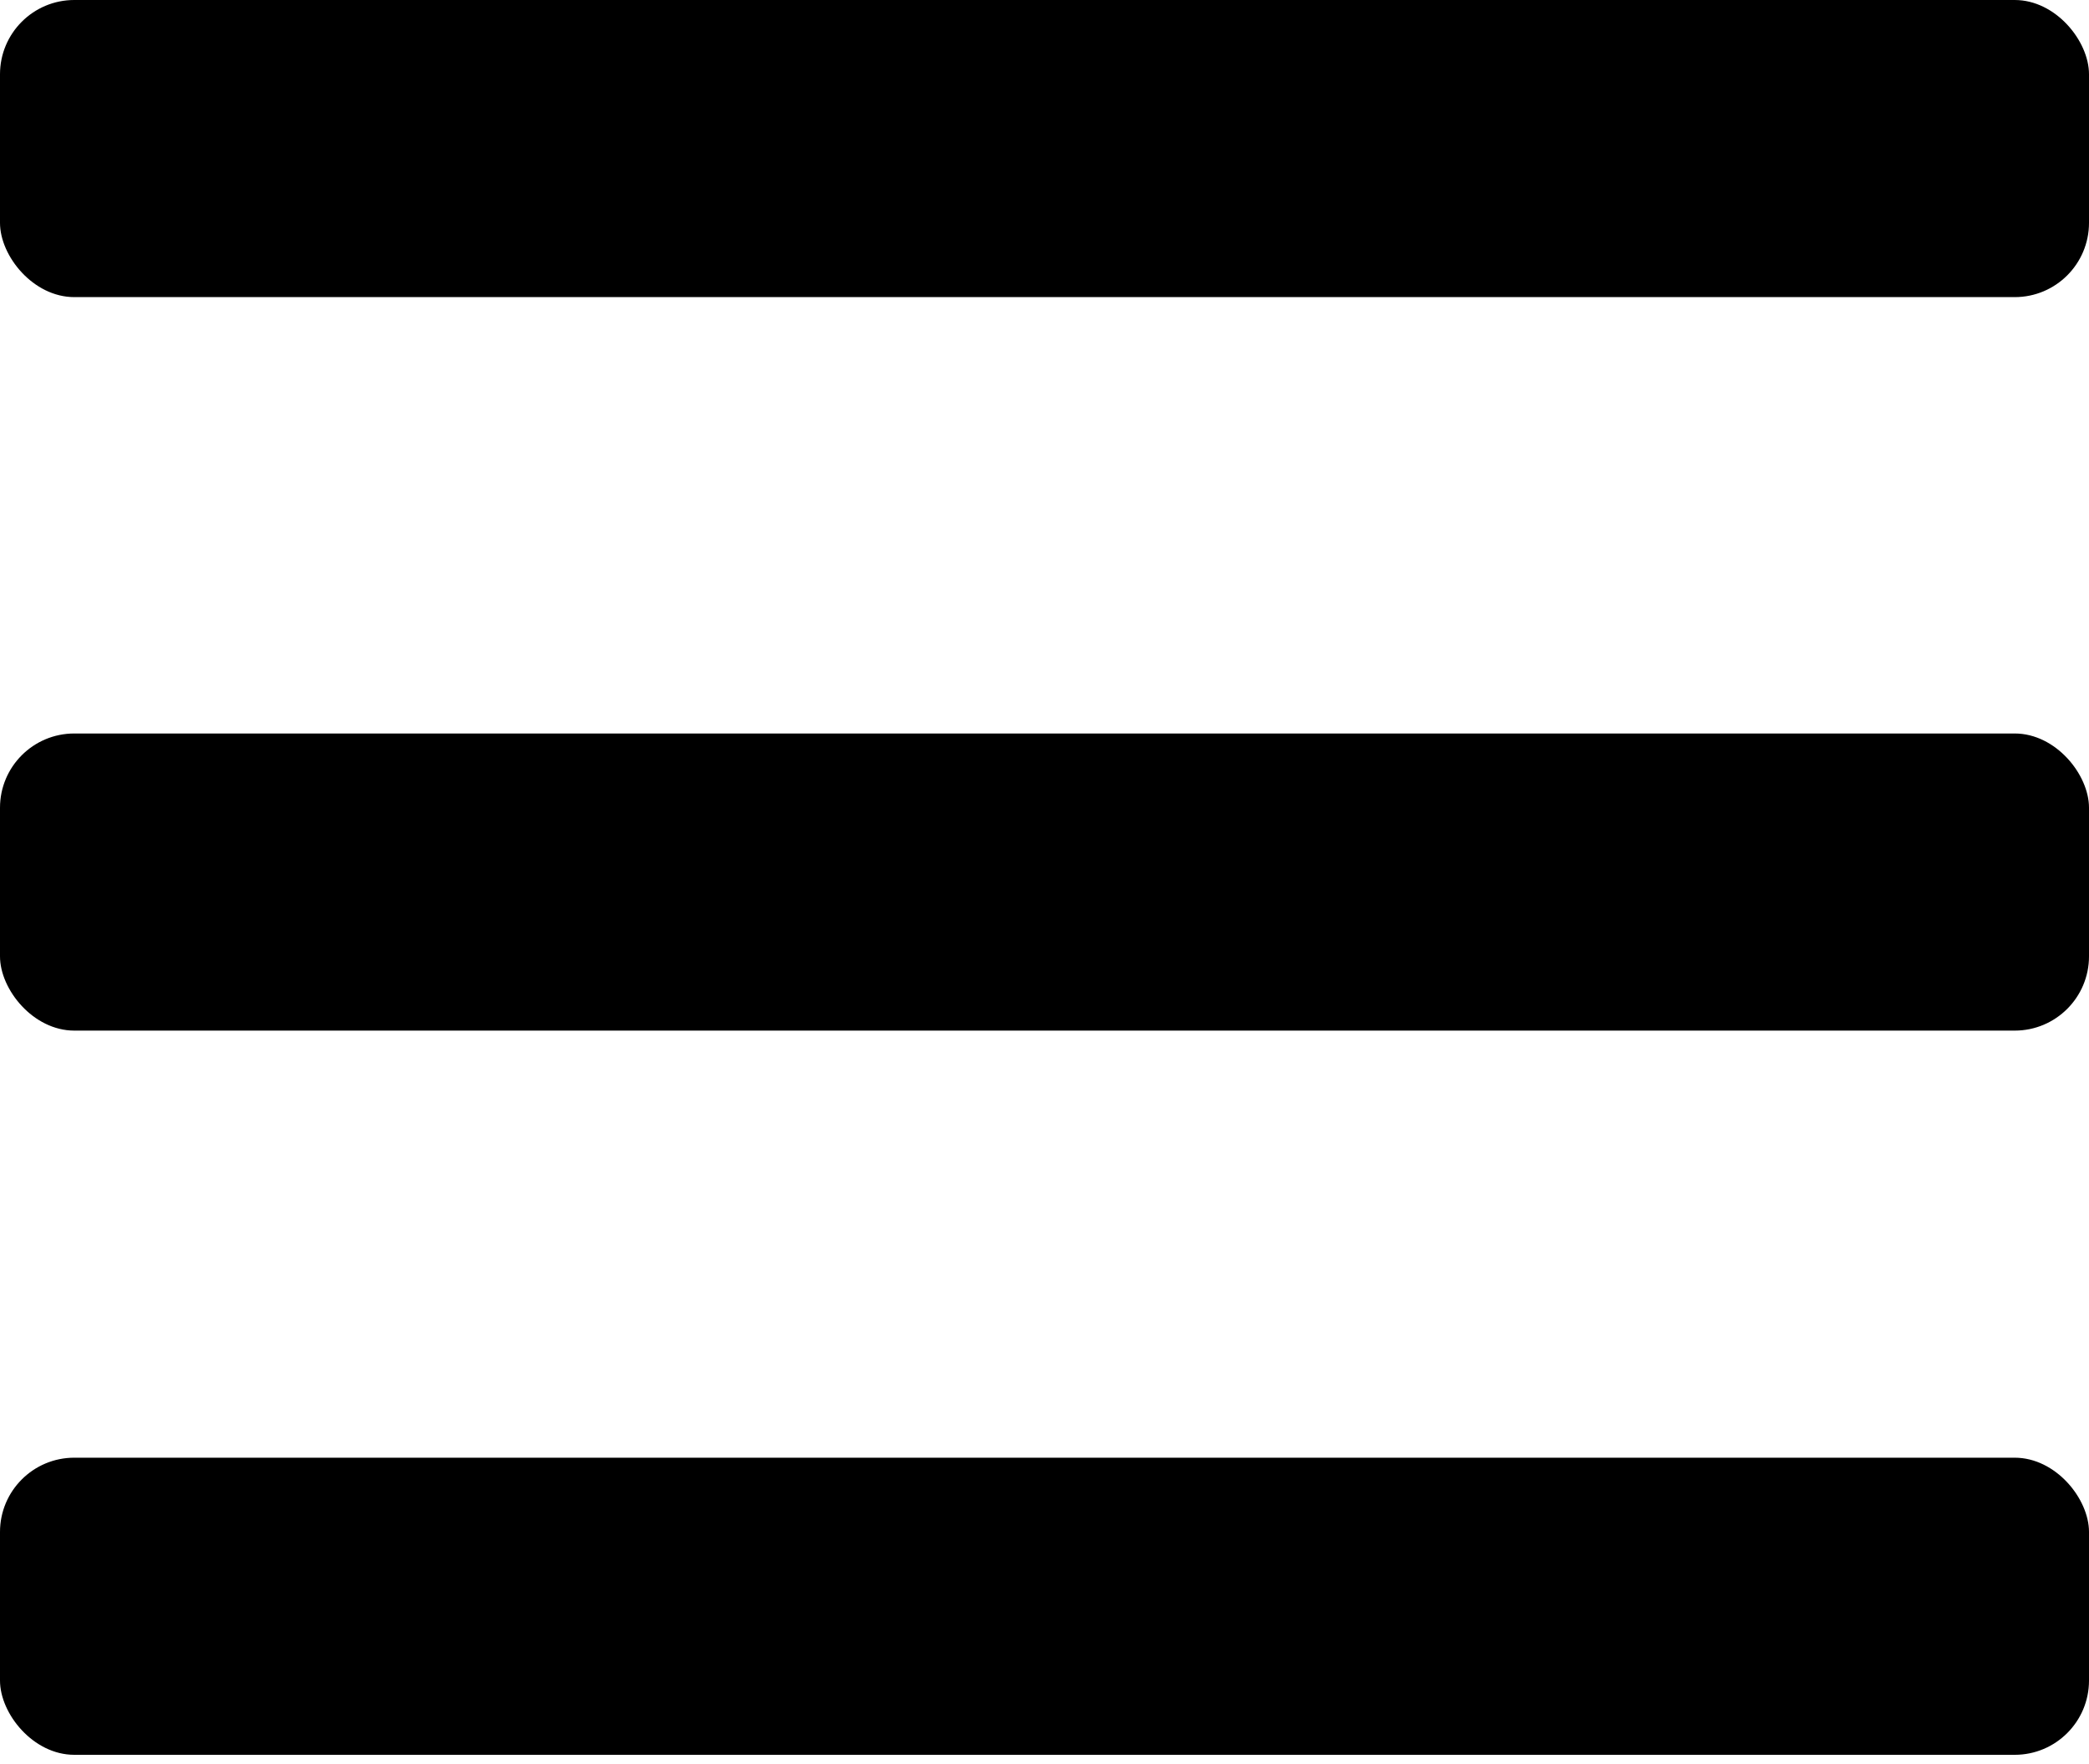
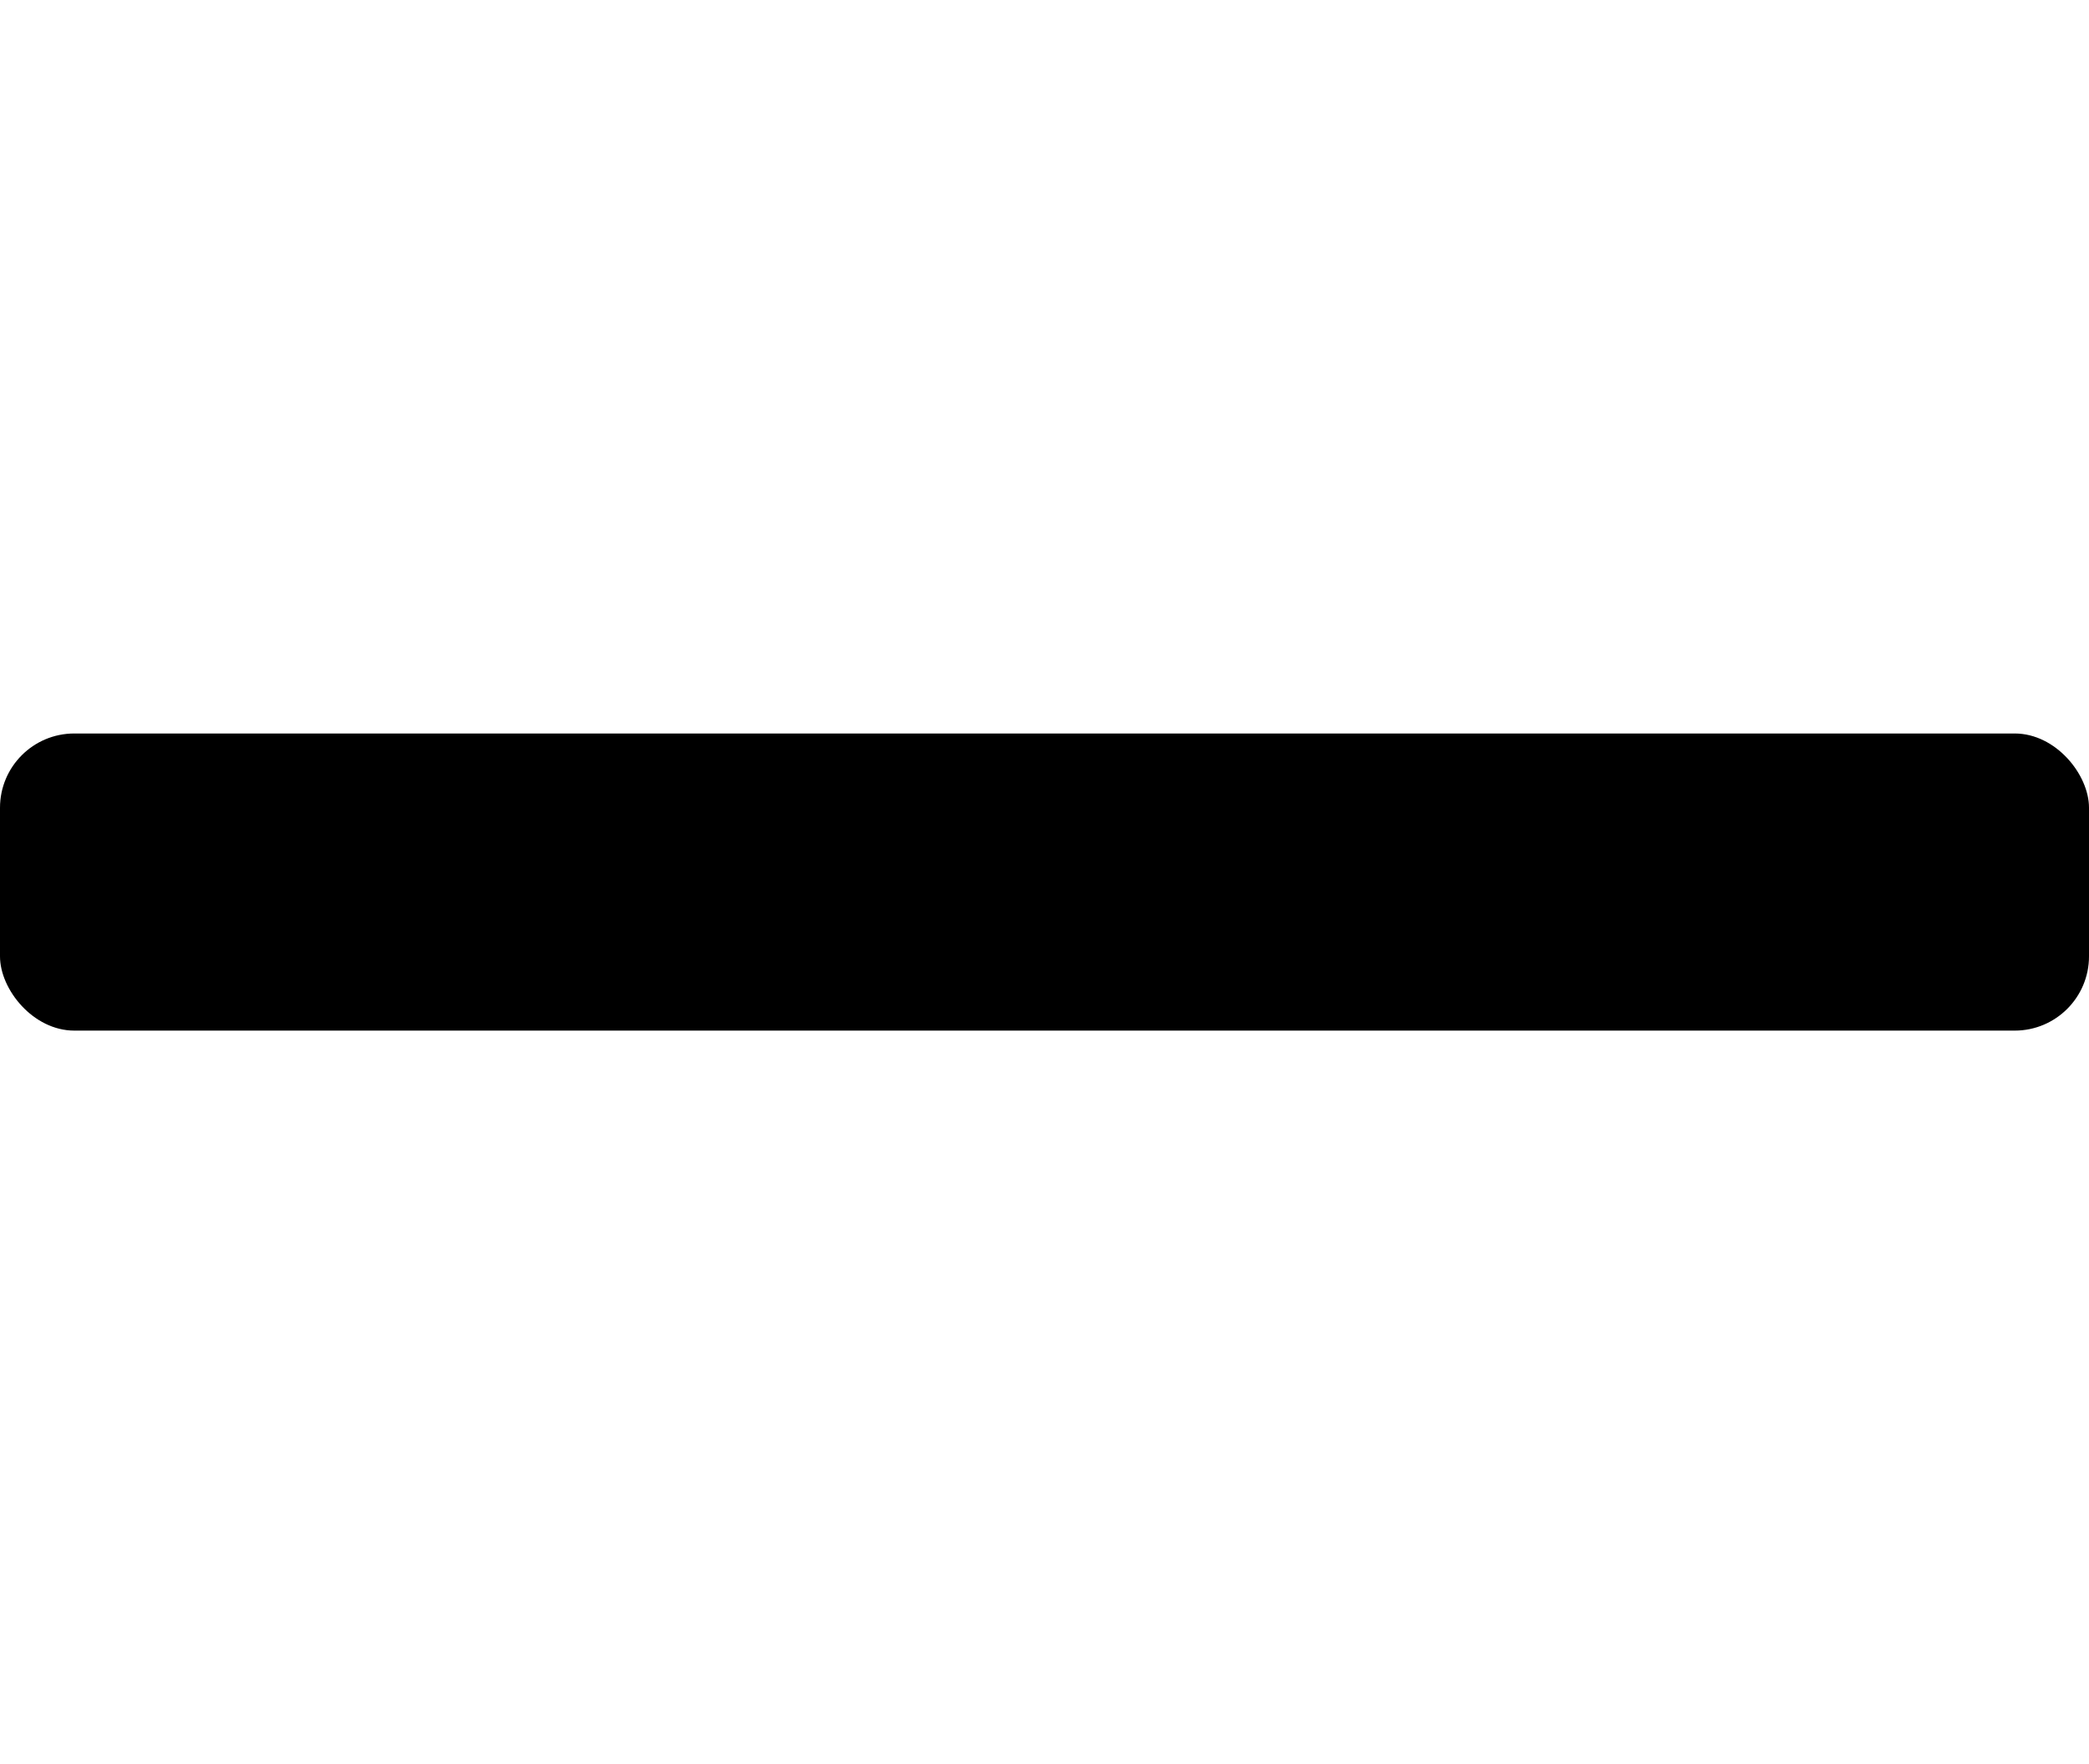
<svg xmlns="http://www.w3.org/2000/svg" id="Card_Back_5x7in" version="1.1" viewBox="0 0 22.5 19">
  <g id="Graphic_Elements">
    <g>
-       <rect width="22.5" height="3.2" rx=".8" ry=".8" />
      <rect y="7.9" width="22.5" height="3.2" rx=".8" ry=".8" />
-       <rect y="15.7" width="22.5" height="3.2" rx=".8" ry=".8" />
    </g>
  </g>
</svg>